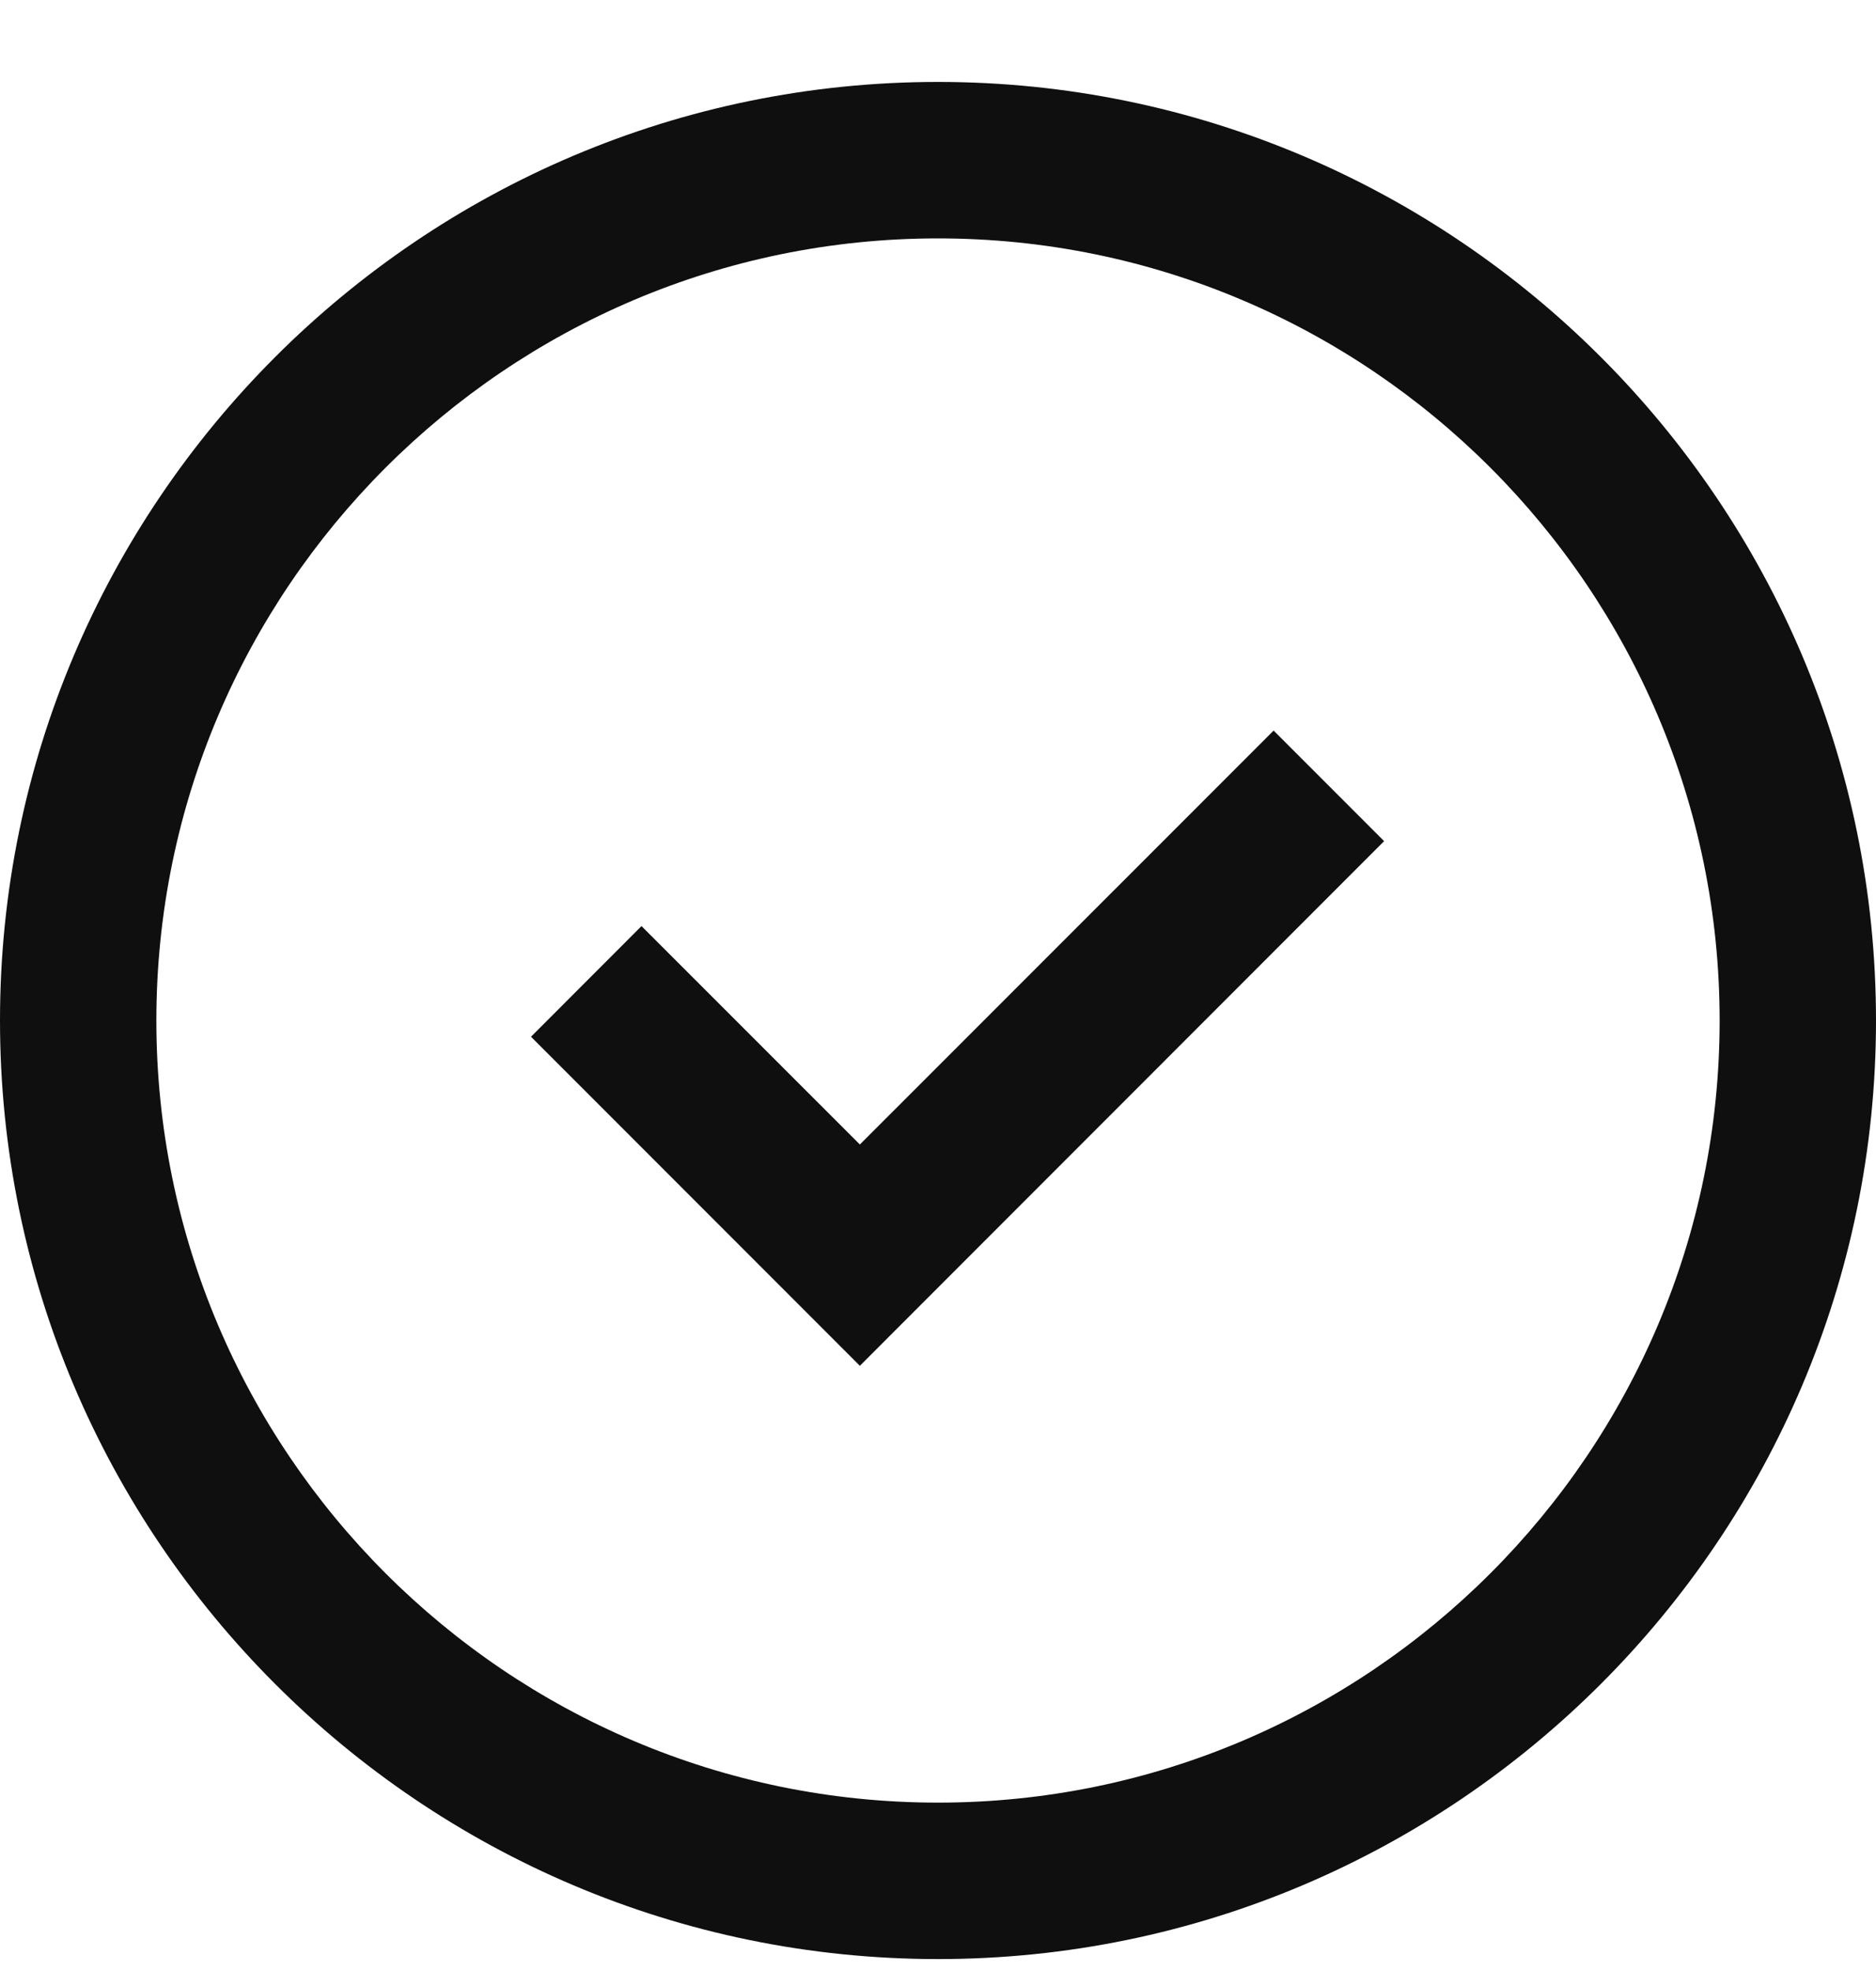
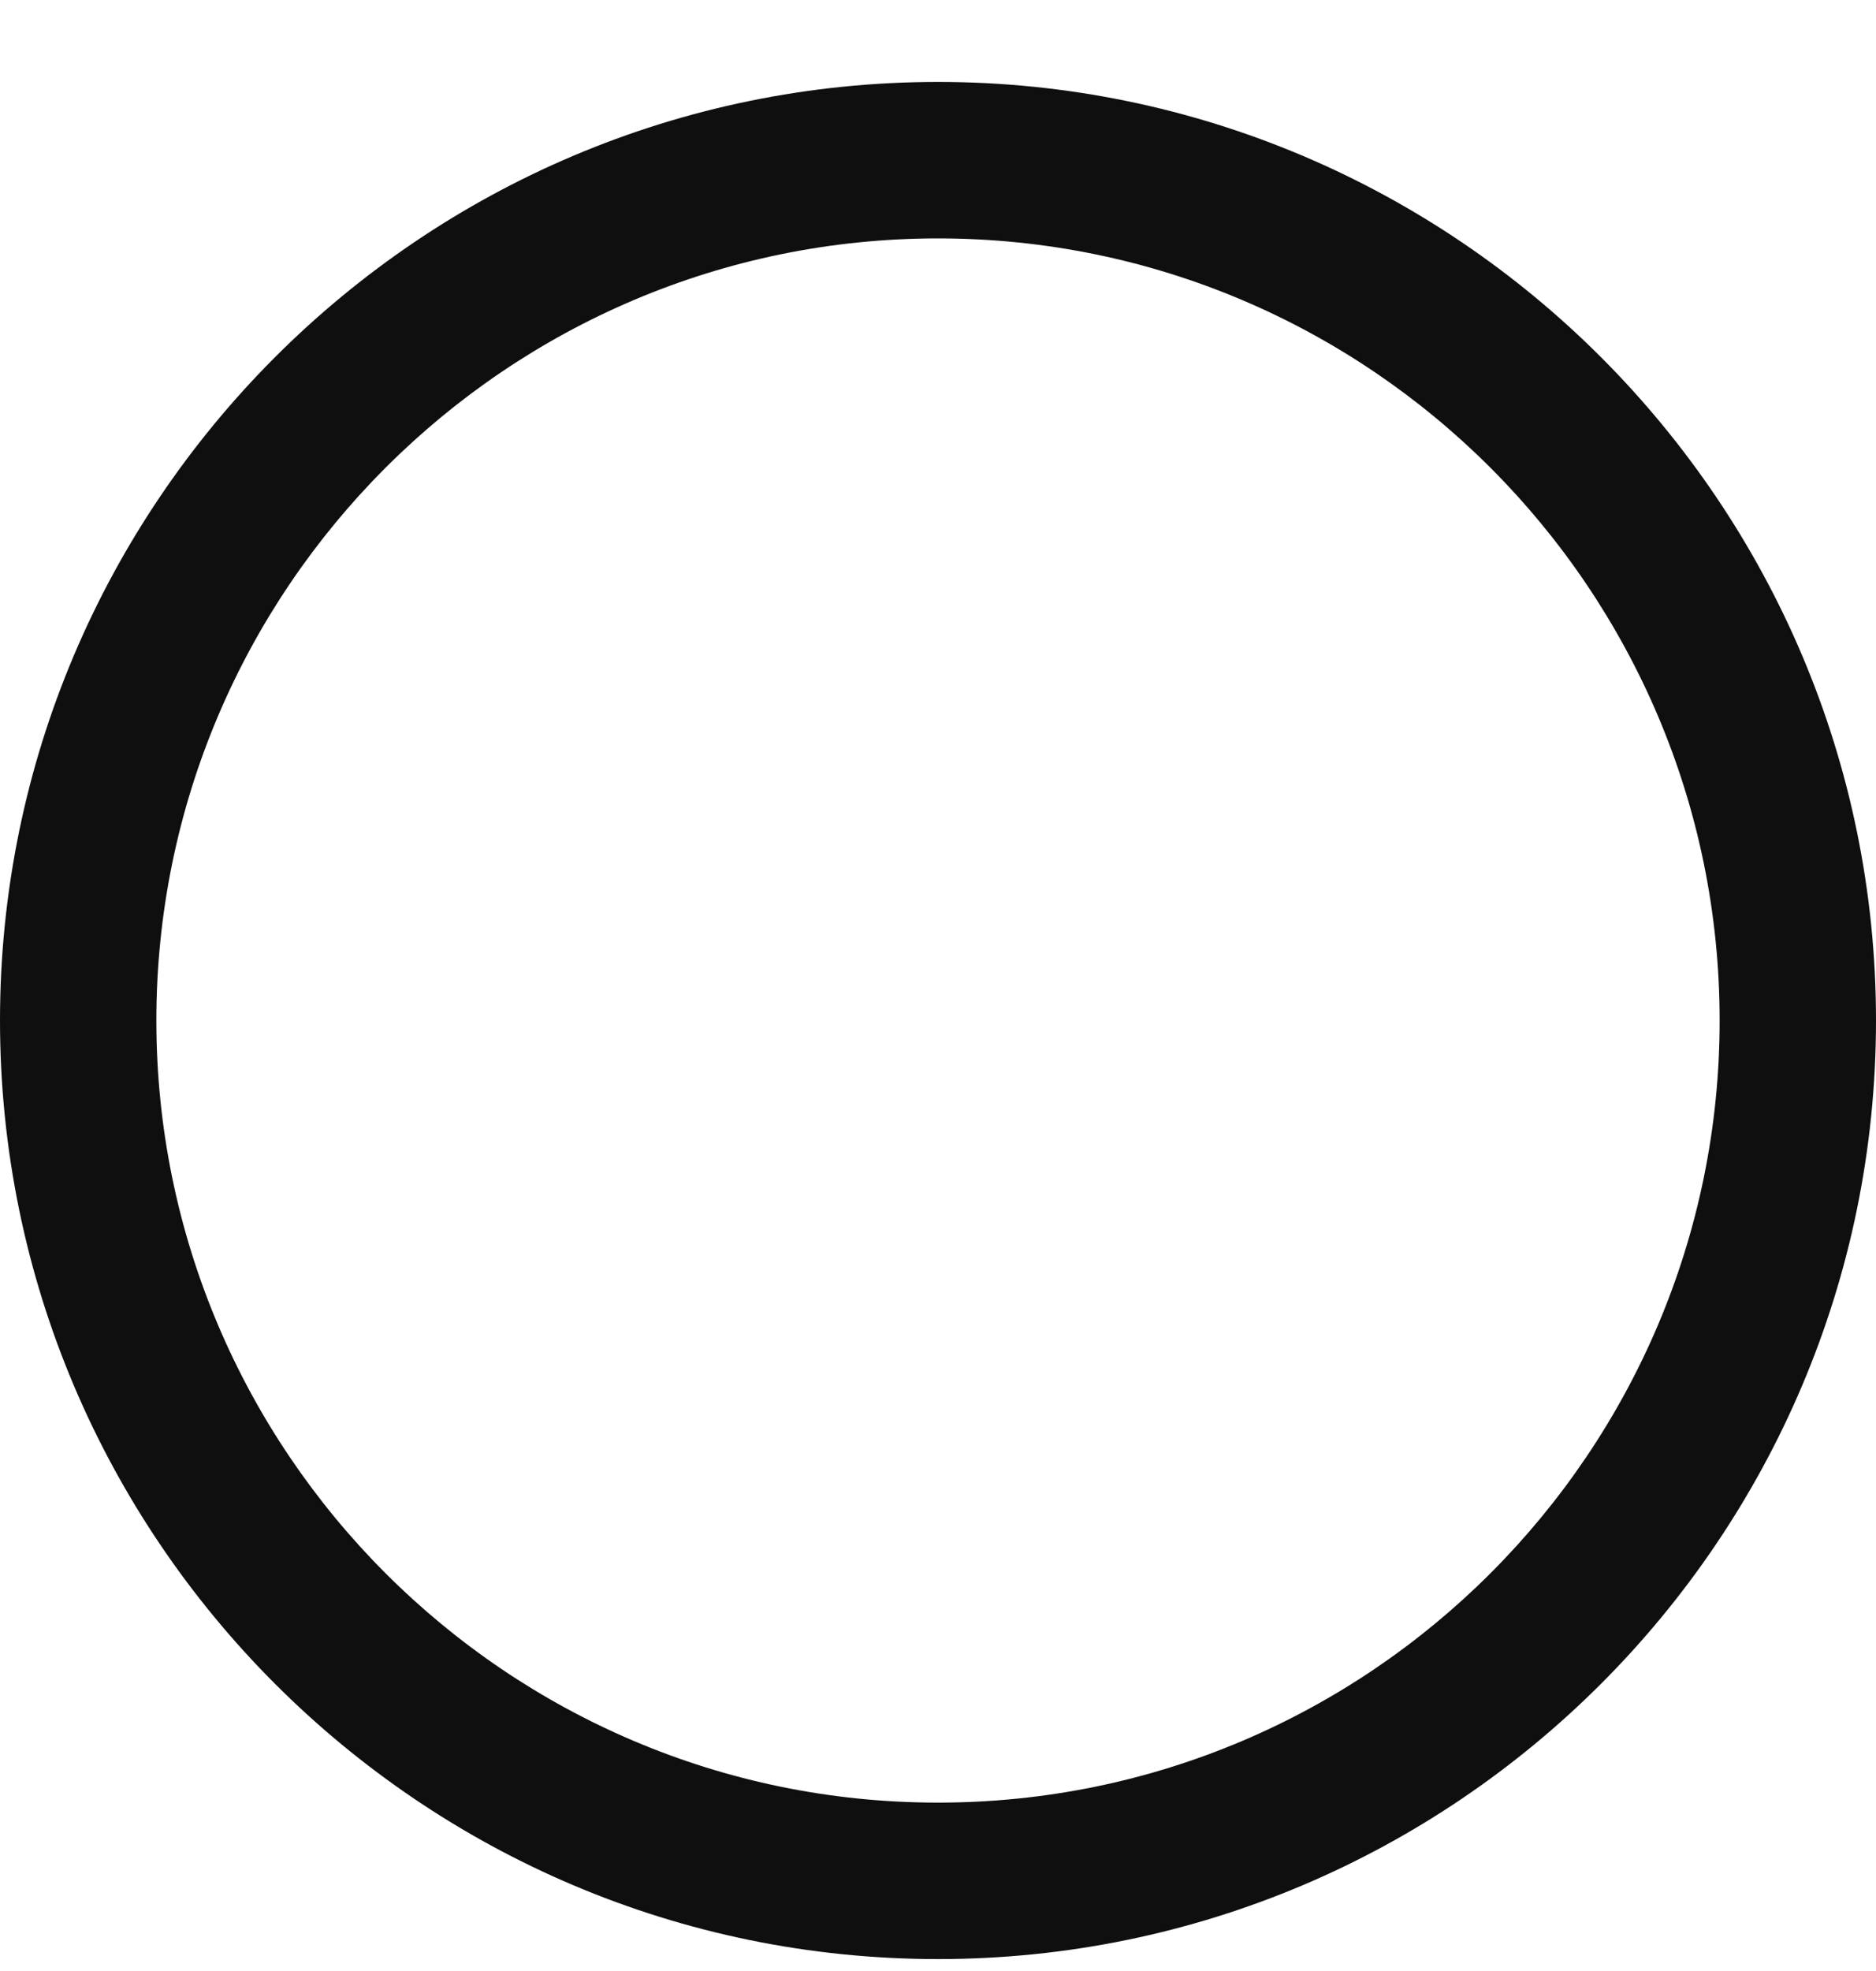
<svg xmlns="http://www.w3.org/2000/svg" width="20" height="21" viewBox="0 0 20 21" fill="none">
  <g clip-path="url(#clip0_8130_110299)">
-     <path d="M9.167 12.194L6.839 9.867L5.661 11.046L9.167 14.552L14.756 8.962L13.578 7.784L9.167 12.194Z" fill="#0F0F0F" />
    <path d="M10 0.873C4.486 0.873 0 5.359 0 10.873C0 16.387 4.486 20.873 10 20.873C15.514 20.873 20 16.387 20 10.873C20 5.359 15.514 0.873 10 0.873ZM10 19.206C5.405 19.206 1.667 15.468 1.667 10.873C1.667 6.278 5.405 2.54 10 2.54C14.595 2.54 18.333 6.278 18.333 10.873C18.333 15.468 14.595 19.206 10 19.206Z" fill="#0F0F0F" />
  </g>
  <defs>
    <clipPath id="clip0_8130_110299">
      <rect width="20" height="20" fill="white" transform="translate(0 0.873)" />
    </clipPath>
  </defs>
</svg>